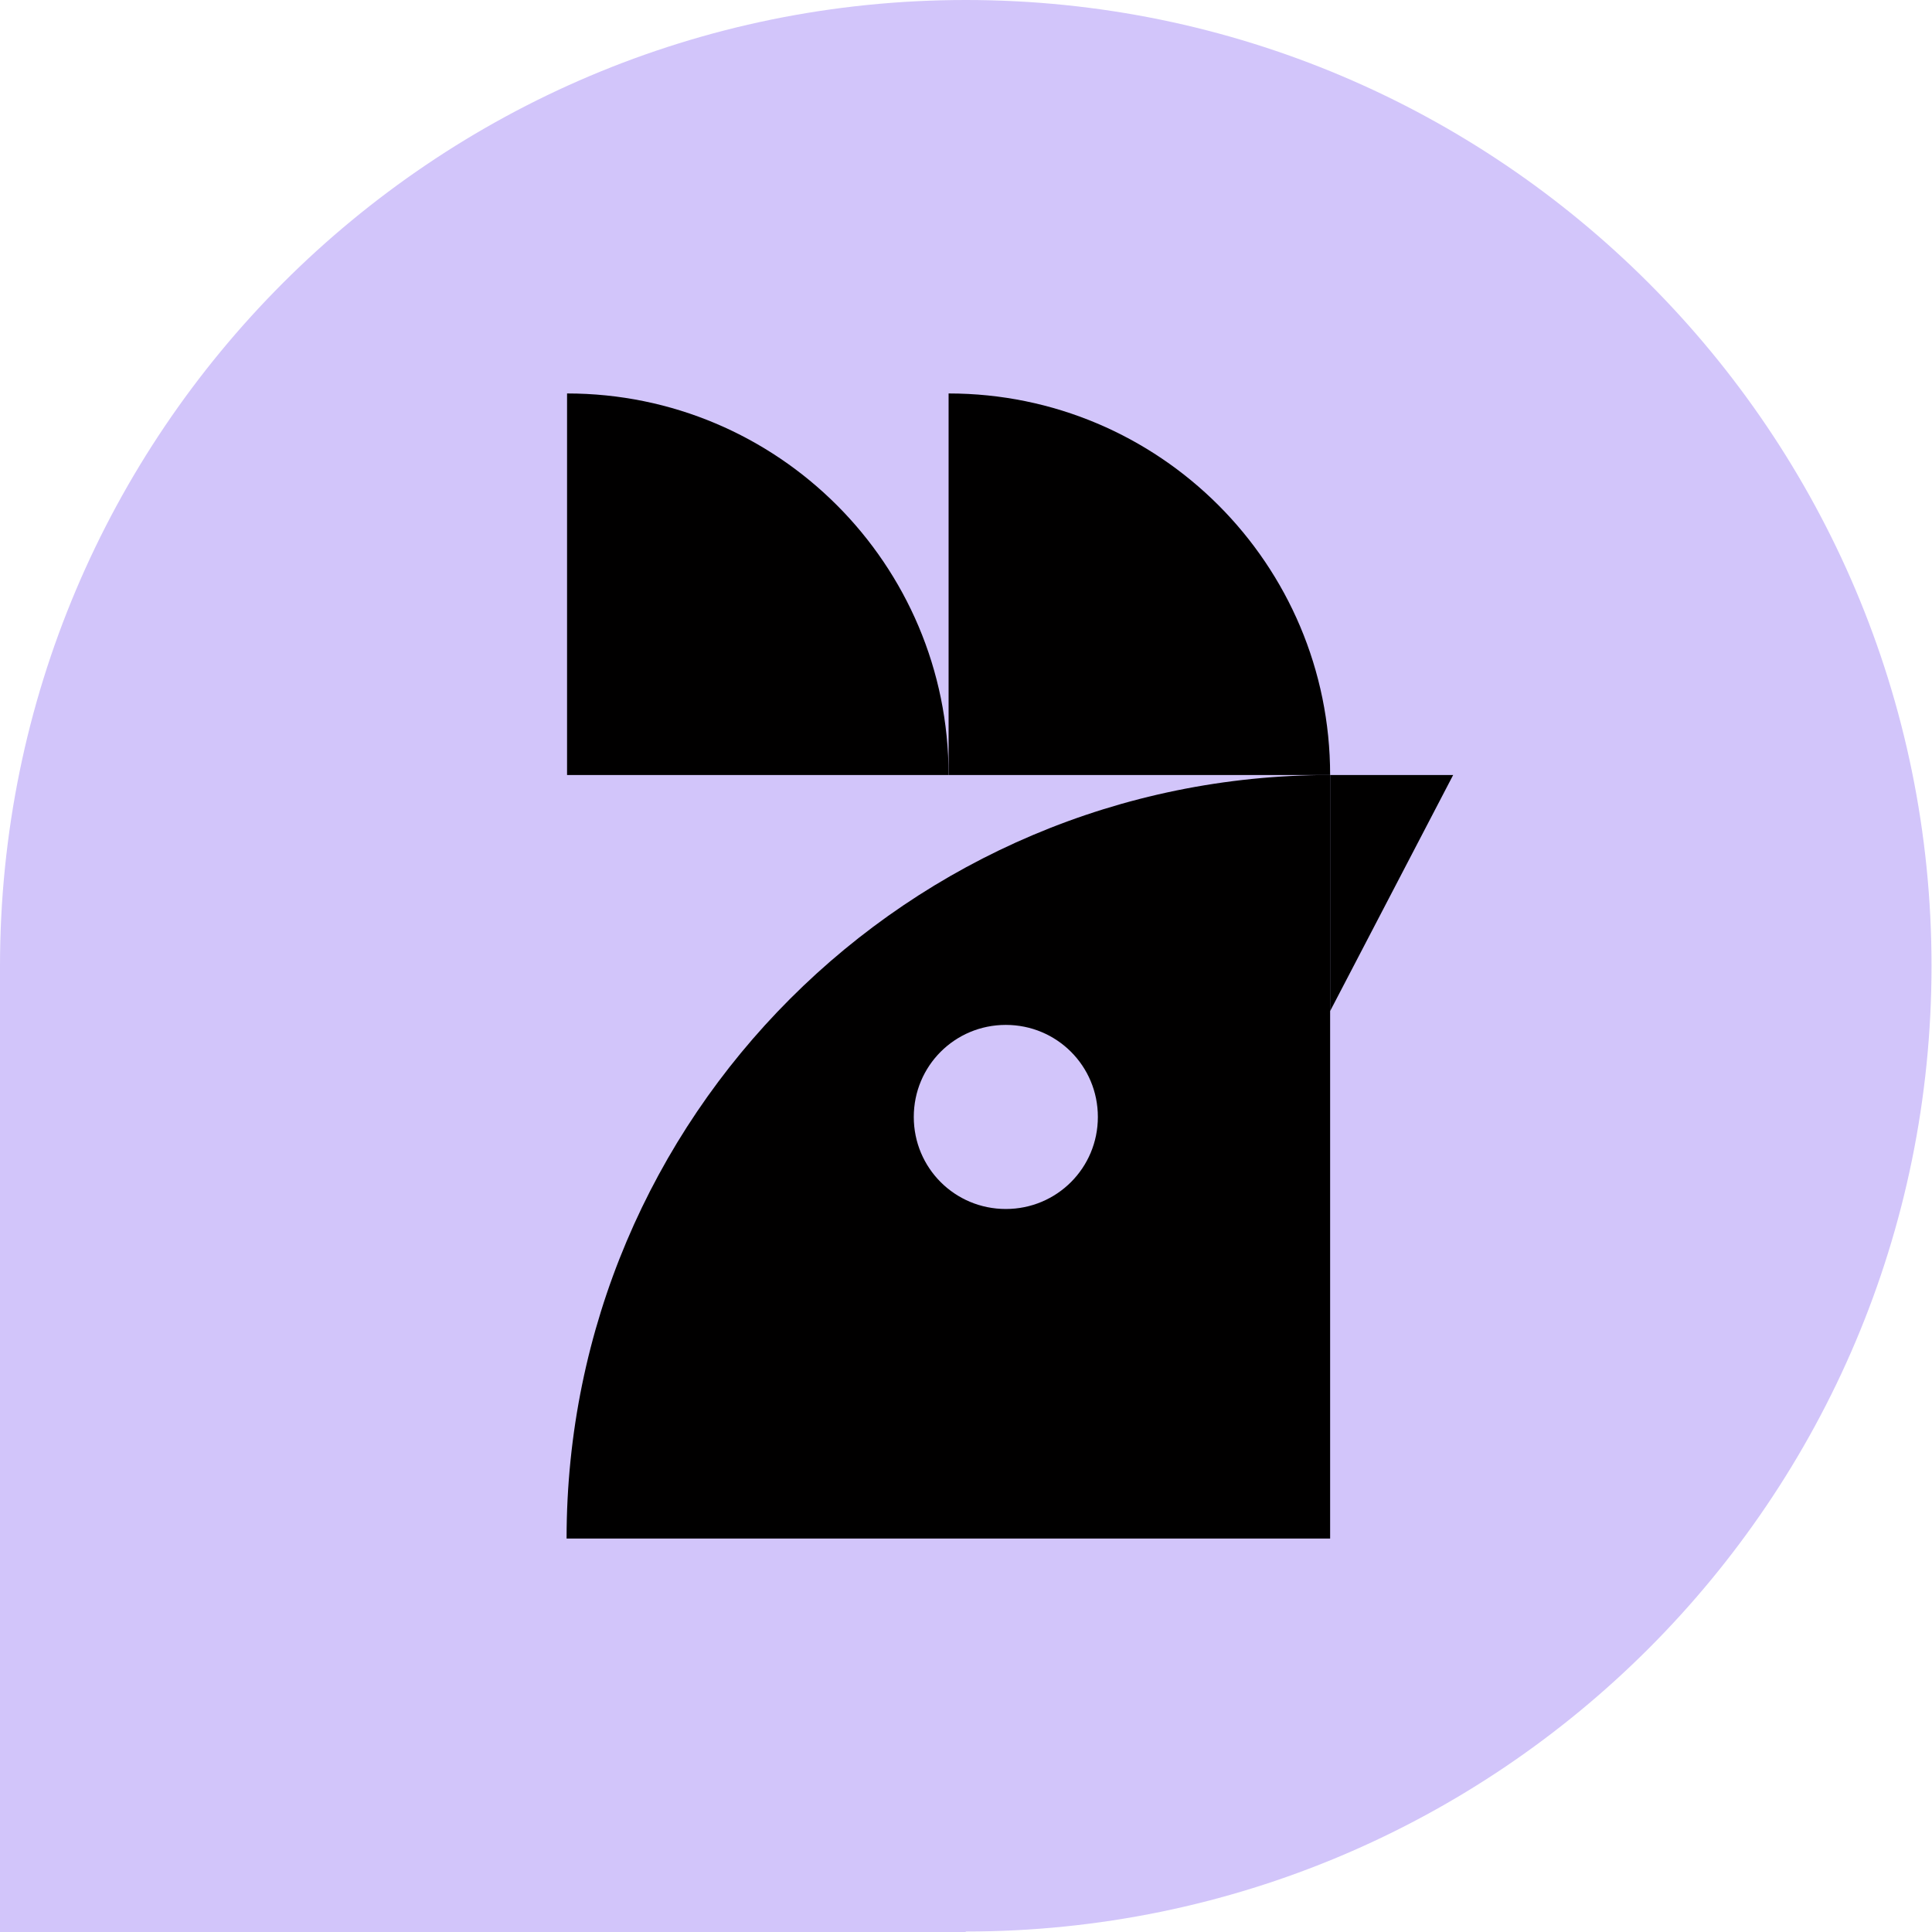
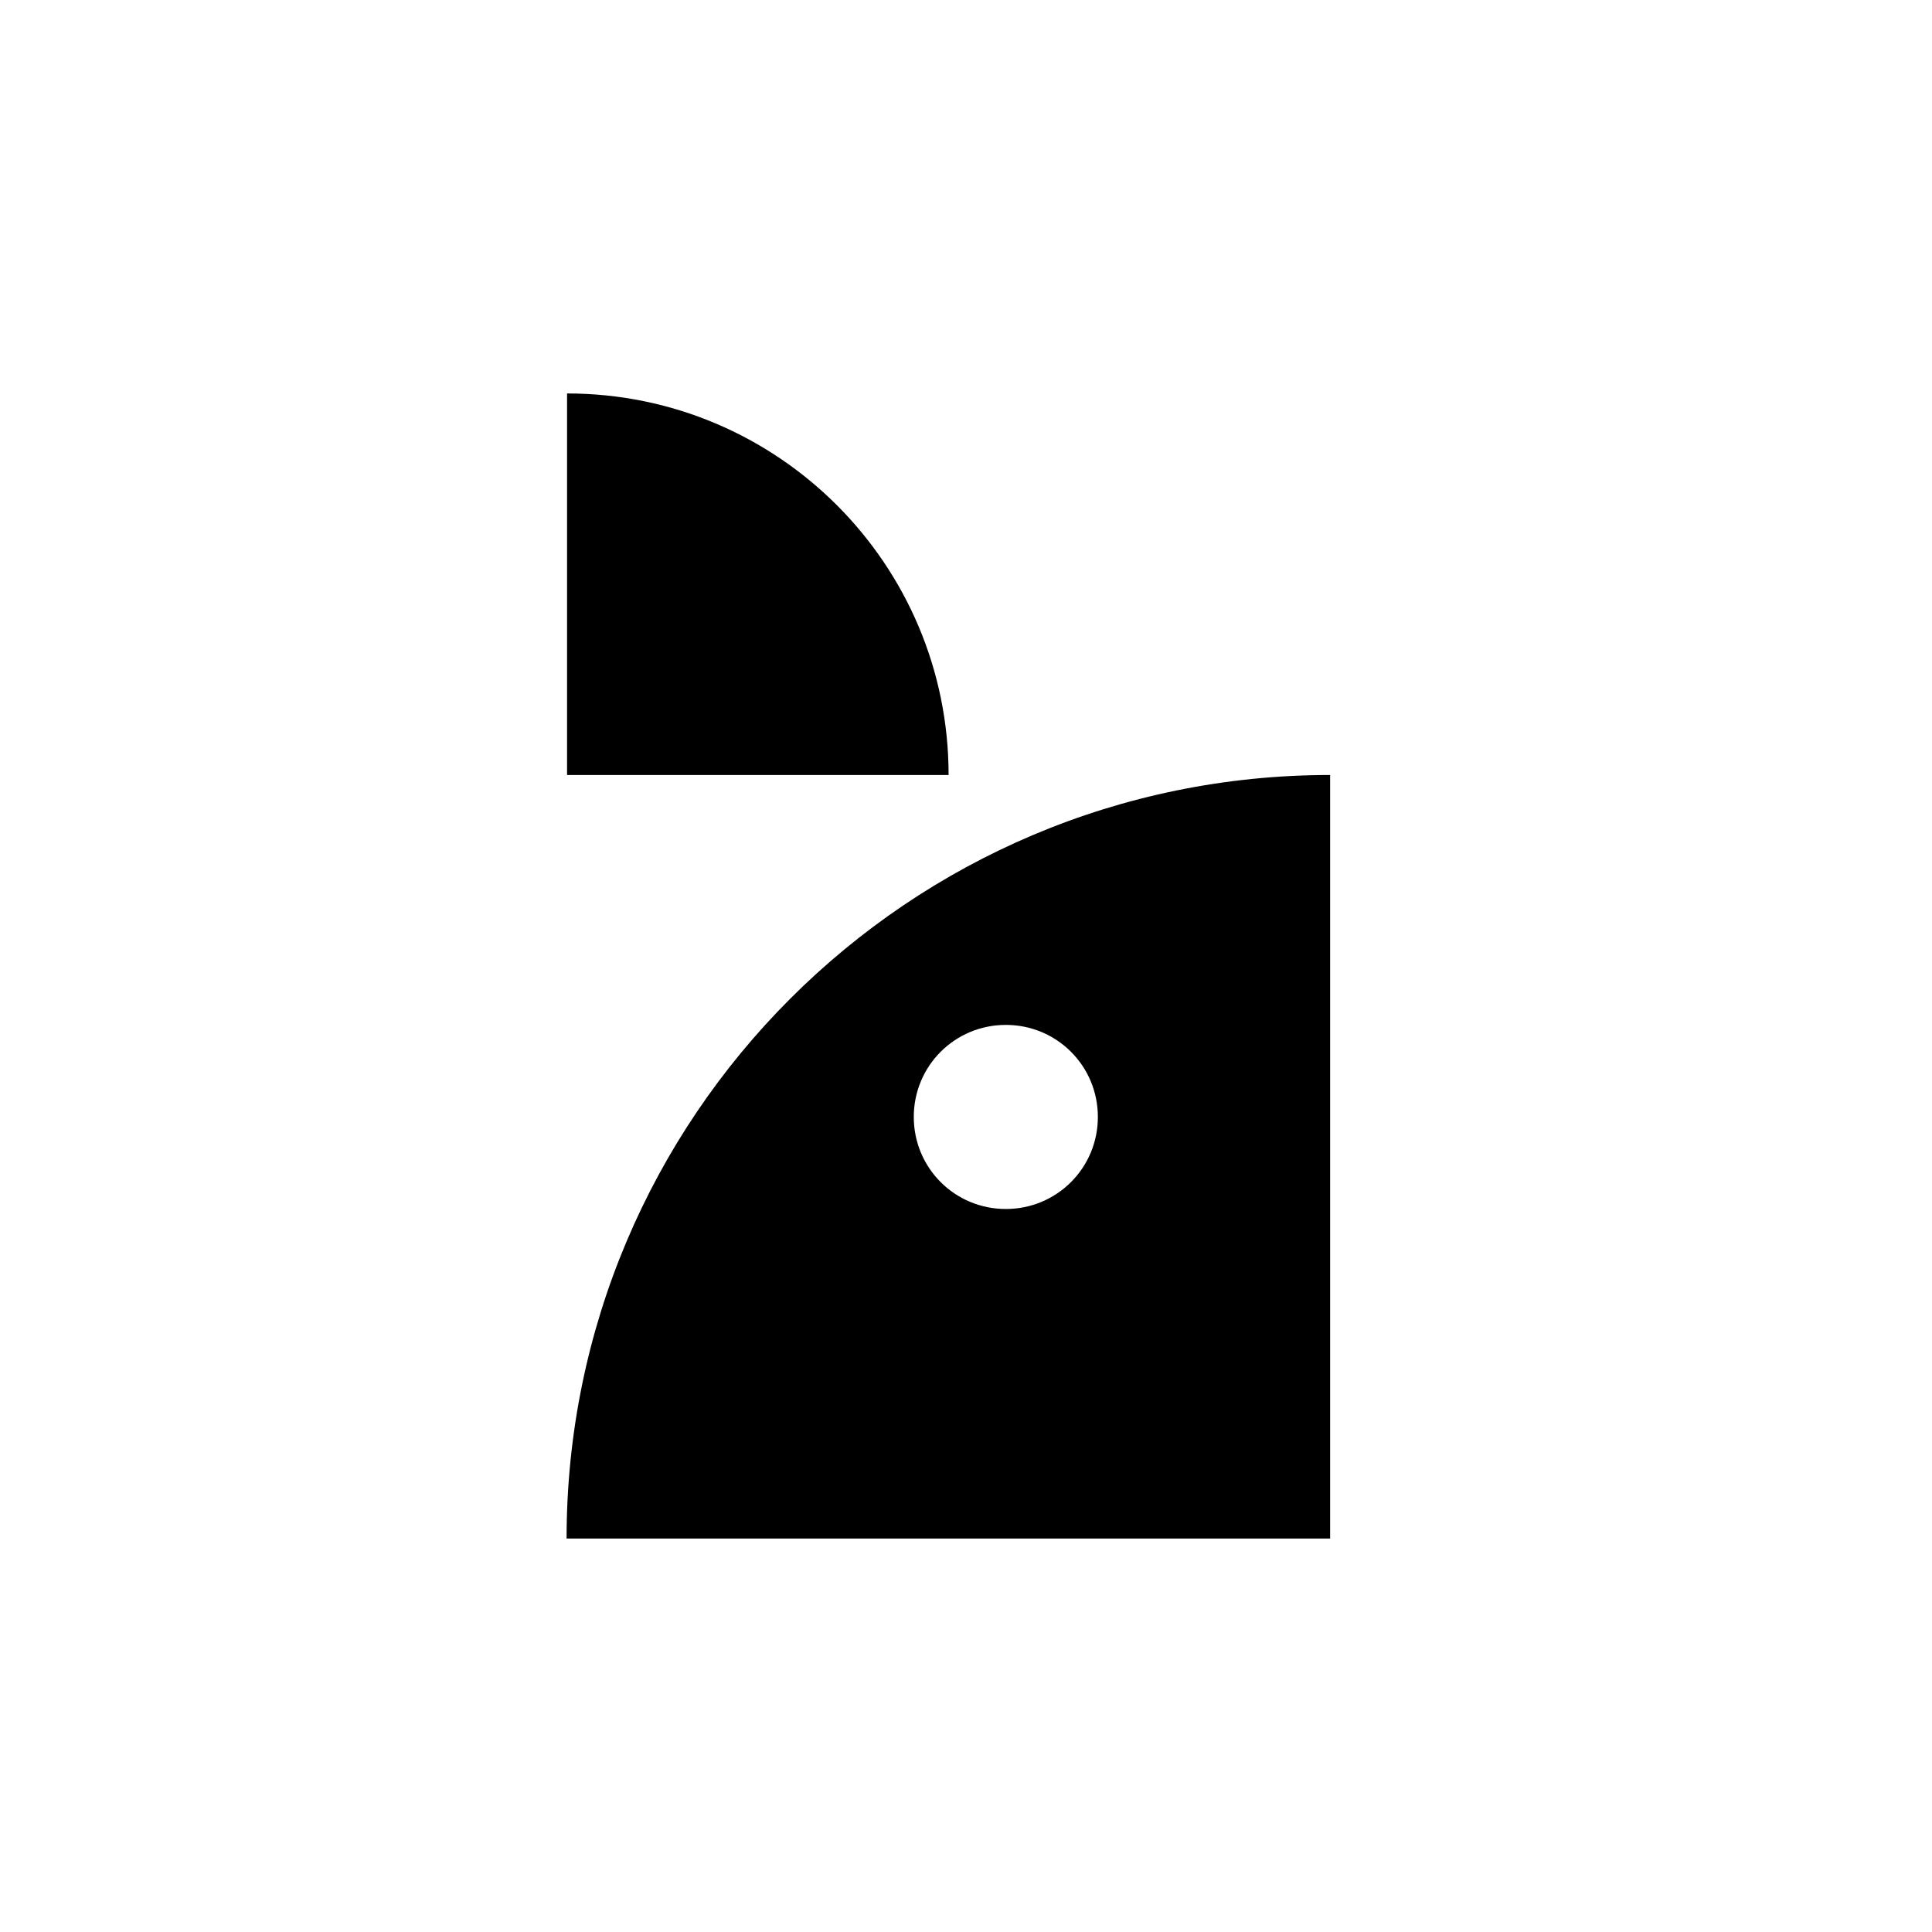
<svg xmlns="http://www.w3.org/2000/svg" id="Capa_2" data-name="Capa 2" viewBox="0 0 40.51 40.51">
  <defs>
    <style>      .cls-1 {        fill: #010000;      }      .cls-2 {        fill: #d2c5fa;      }    </style>
  </defs>
  <g id="Capa_1-2" data-name="Capa 1">
    <g>
-       <path class="cls-2" d="M20.25,40.51H0v-20.25C0,9.07,9.07,0,20.25,0s20.25,9.07,20.25,20.25-9.07,20.25-20.25,20.25" />
      <g>
-         <path class="cls-1" d="M27.89,16.25c0-4.42-3.58-8-8-8v8h8Z" />
        <path class="cls-1" d="M19.89,16.25c0-4.42-3.58-8-8-8v8h8Z" />
-         <polygon class="cls-1" points="27.89 21.2 27.89 16.25 30.47 16.25 27.89 21.2" />
        <path class="cls-1" d="M11.88,32.26h16.01v-16.01c-8.84,0-16.01,7.17-16.01,16.01M21.09,25.35c-1.07,0-1.93-.86-1.93-1.93s.86-1.93,1.93-1.93,1.93.86,1.93,1.93-.86,1.93-1.93,1.93" />
      </g>
    </g>
  </g>
</svg>